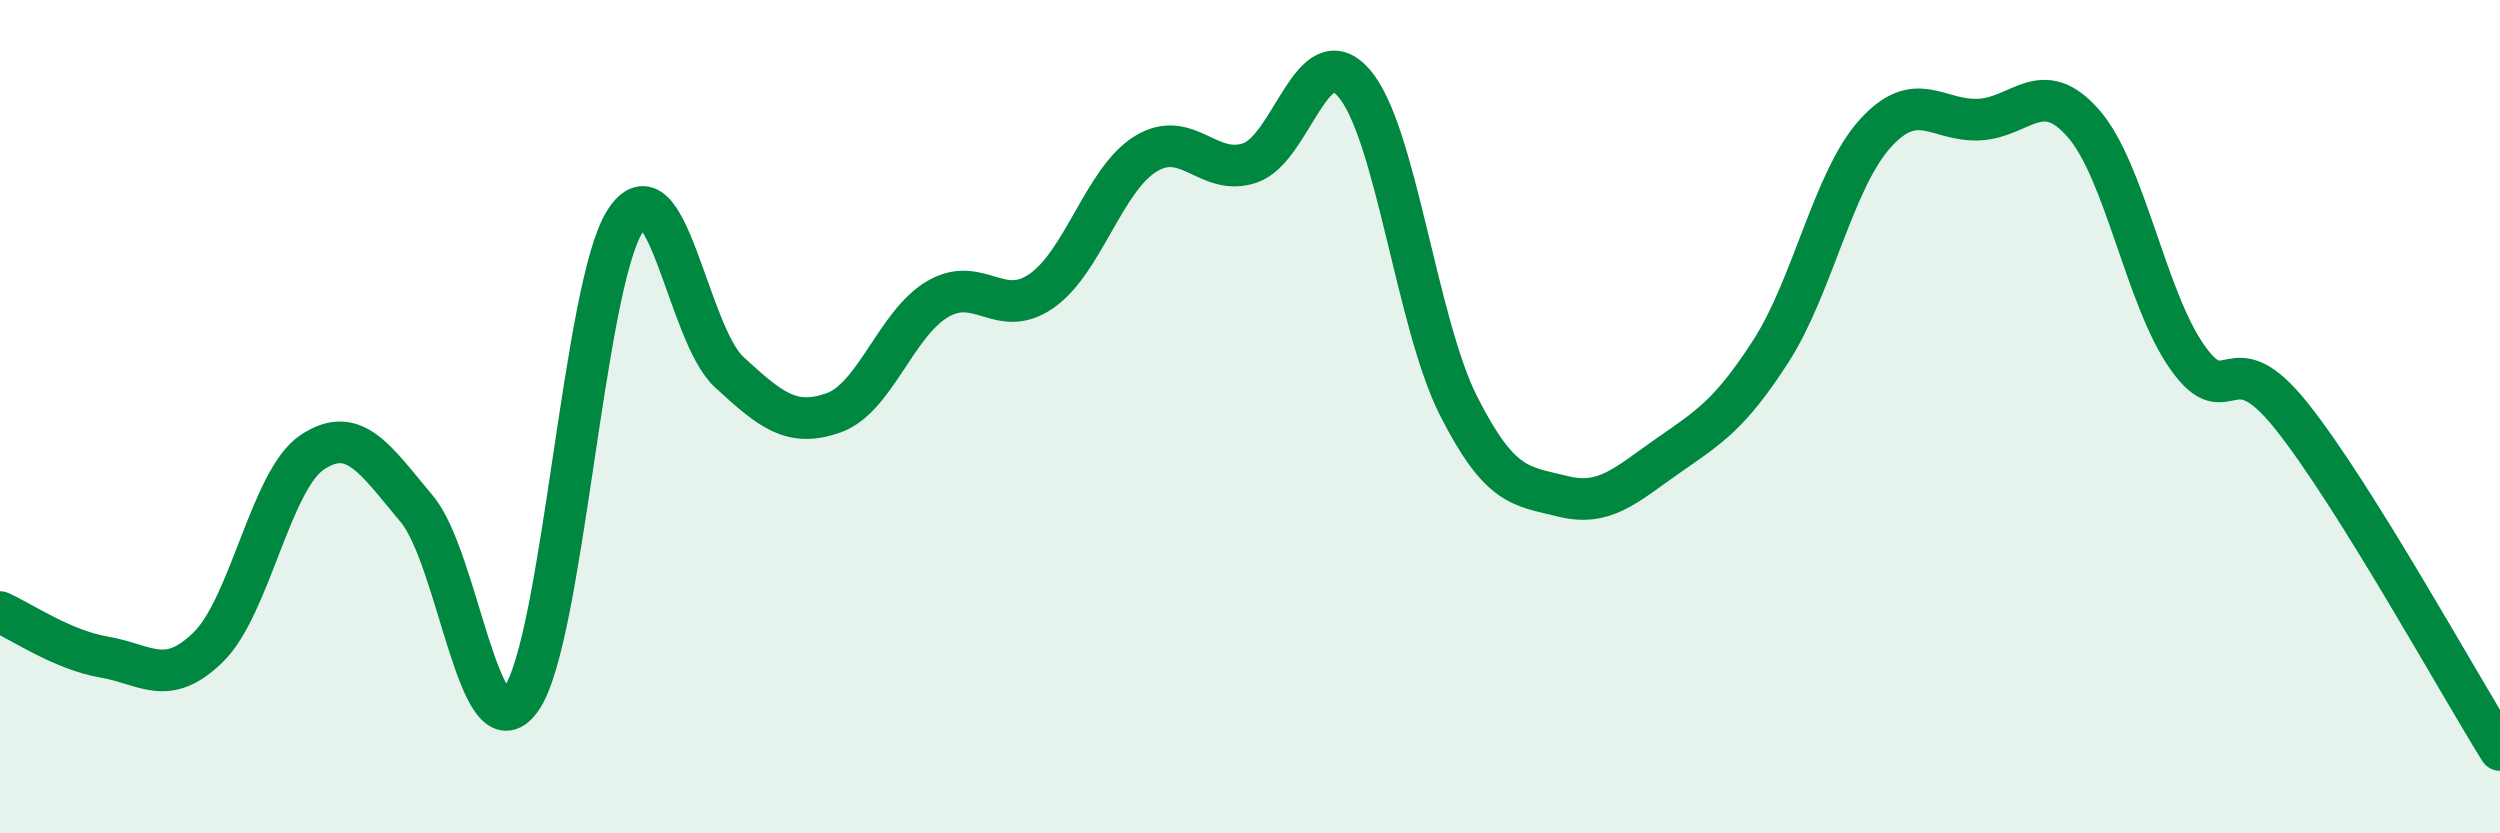
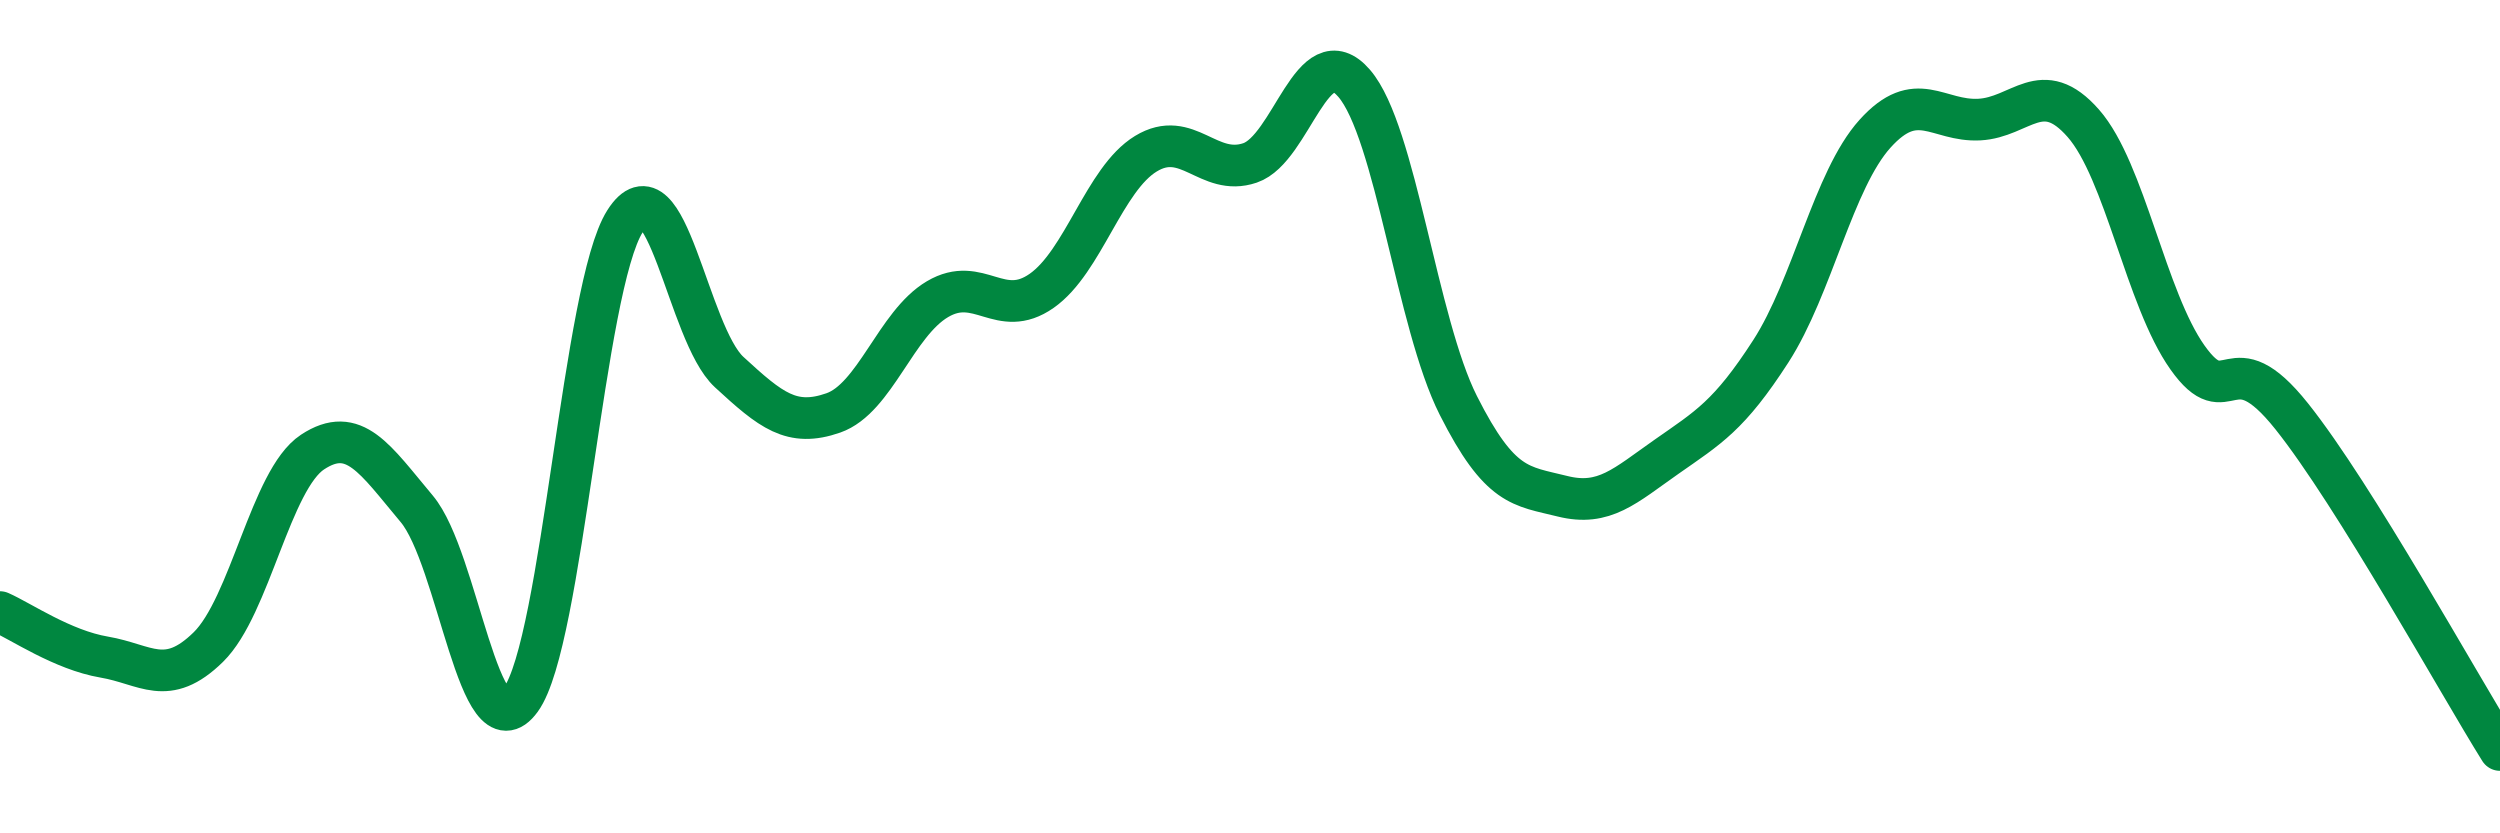
<svg xmlns="http://www.w3.org/2000/svg" width="60" height="20" viewBox="0 0 60 20">
-   <path d="M 0,14.69 C 0.5,14.91 1.5,15.6 2.5,15.77 C 3.5,15.94 4,16.51 5,15.53 C 6,14.55 6.5,11.51 7.5,10.85 C 8.5,10.19 9,11.02 10,12.21 C 11,13.4 11.5,18.17 12.5,16.79 C 13.5,15.41 14,6.88 15,5.31 C 16,3.74 16.5,8.01 17.5,8.93 C 18.5,9.85 19,10.26 20,9.91 C 21,9.56 21.5,7.77 22.5,7.18 C 23.5,6.59 24,7.68 25,6.98 C 26,6.28 26.5,4.3 27.5,3.69 C 28.5,3.08 29,4.25 30,3.91 C 31,3.57 31.5,0.84 32.5,2 C 33.5,3.16 34,7.75 35,9.73 C 36,11.71 36.5,11.66 37.5,11.91 C 38.5,12.16 39,11.66 40,10.96 C 41,10.26 41.5,9.98 42.5,8.43 C 43.5,6.88 44,4.32 45,3.21 C 46,2.1 46.5,2.92 47.5,2.87 C 48.5,2.82 49,1.82 50,2.96 C 51,4.1 51.5,7.17 52.5,8.58 C 53.5,9.99 53.5,8.11 55,9.99 C 56.5,11.87 59,16.4 60,18L60 20L0 20Z" fill="#008740" opacity="0.1" stroke-linecap="round" stroke-linejoin="round" />
  <path d="M 0,14.69 C 0.5,14.91 1.5,15.6 2.5,15.77 C 3.5,15.94 4,16.51 5,15.53 C 6,14.55 6.5,11.51 7.5,10.85 C 8.5,10.19 9,11.02 10,12.21 C 11,13.4 11.5,18.17 12.5,16.79 C 13.5,15.41 14,6.88 15,5.31 C 16,3.74 16.5,8.01 17.5,8.93 C 18.5,9.85 19,10.26 20,9.91 C 21,9.56 21.5,7.77 22.5,7.18 C 23.5,6.59 24,7.68 25,6.98 C 26,6.28 26.5,4.3 27.5,3.69 C 28.5,3.08 29,4.25 30,3.91 C 31,3.57 31.5,0.84 32.5,2 C 33.5,3.16 34,7.75 35,9.73 C 36,11.71 36.5,11.66 37.5,11.91 C 38.5,12.16 39,11.66 40,10.96 C 41,10.26 41.5,9.98 42.5,8.43 C 43.5,6.88 44,4.32 45,3.21 C 46,2.1 46.5,2.92 47.5,2.87 C 48.5,2.82 49,1.82 50,2.96 C 51,4.1 51.5,7.17 52.5,8.58 C 53.5,9.99 53.5,8.11 55,9.99 C 56.5,11.87 59,16.4 60,18" stroke="#008740" stroke-width="1" fill="none" stroke-linecap="round" stroke-linejoin="round" />
</svg>